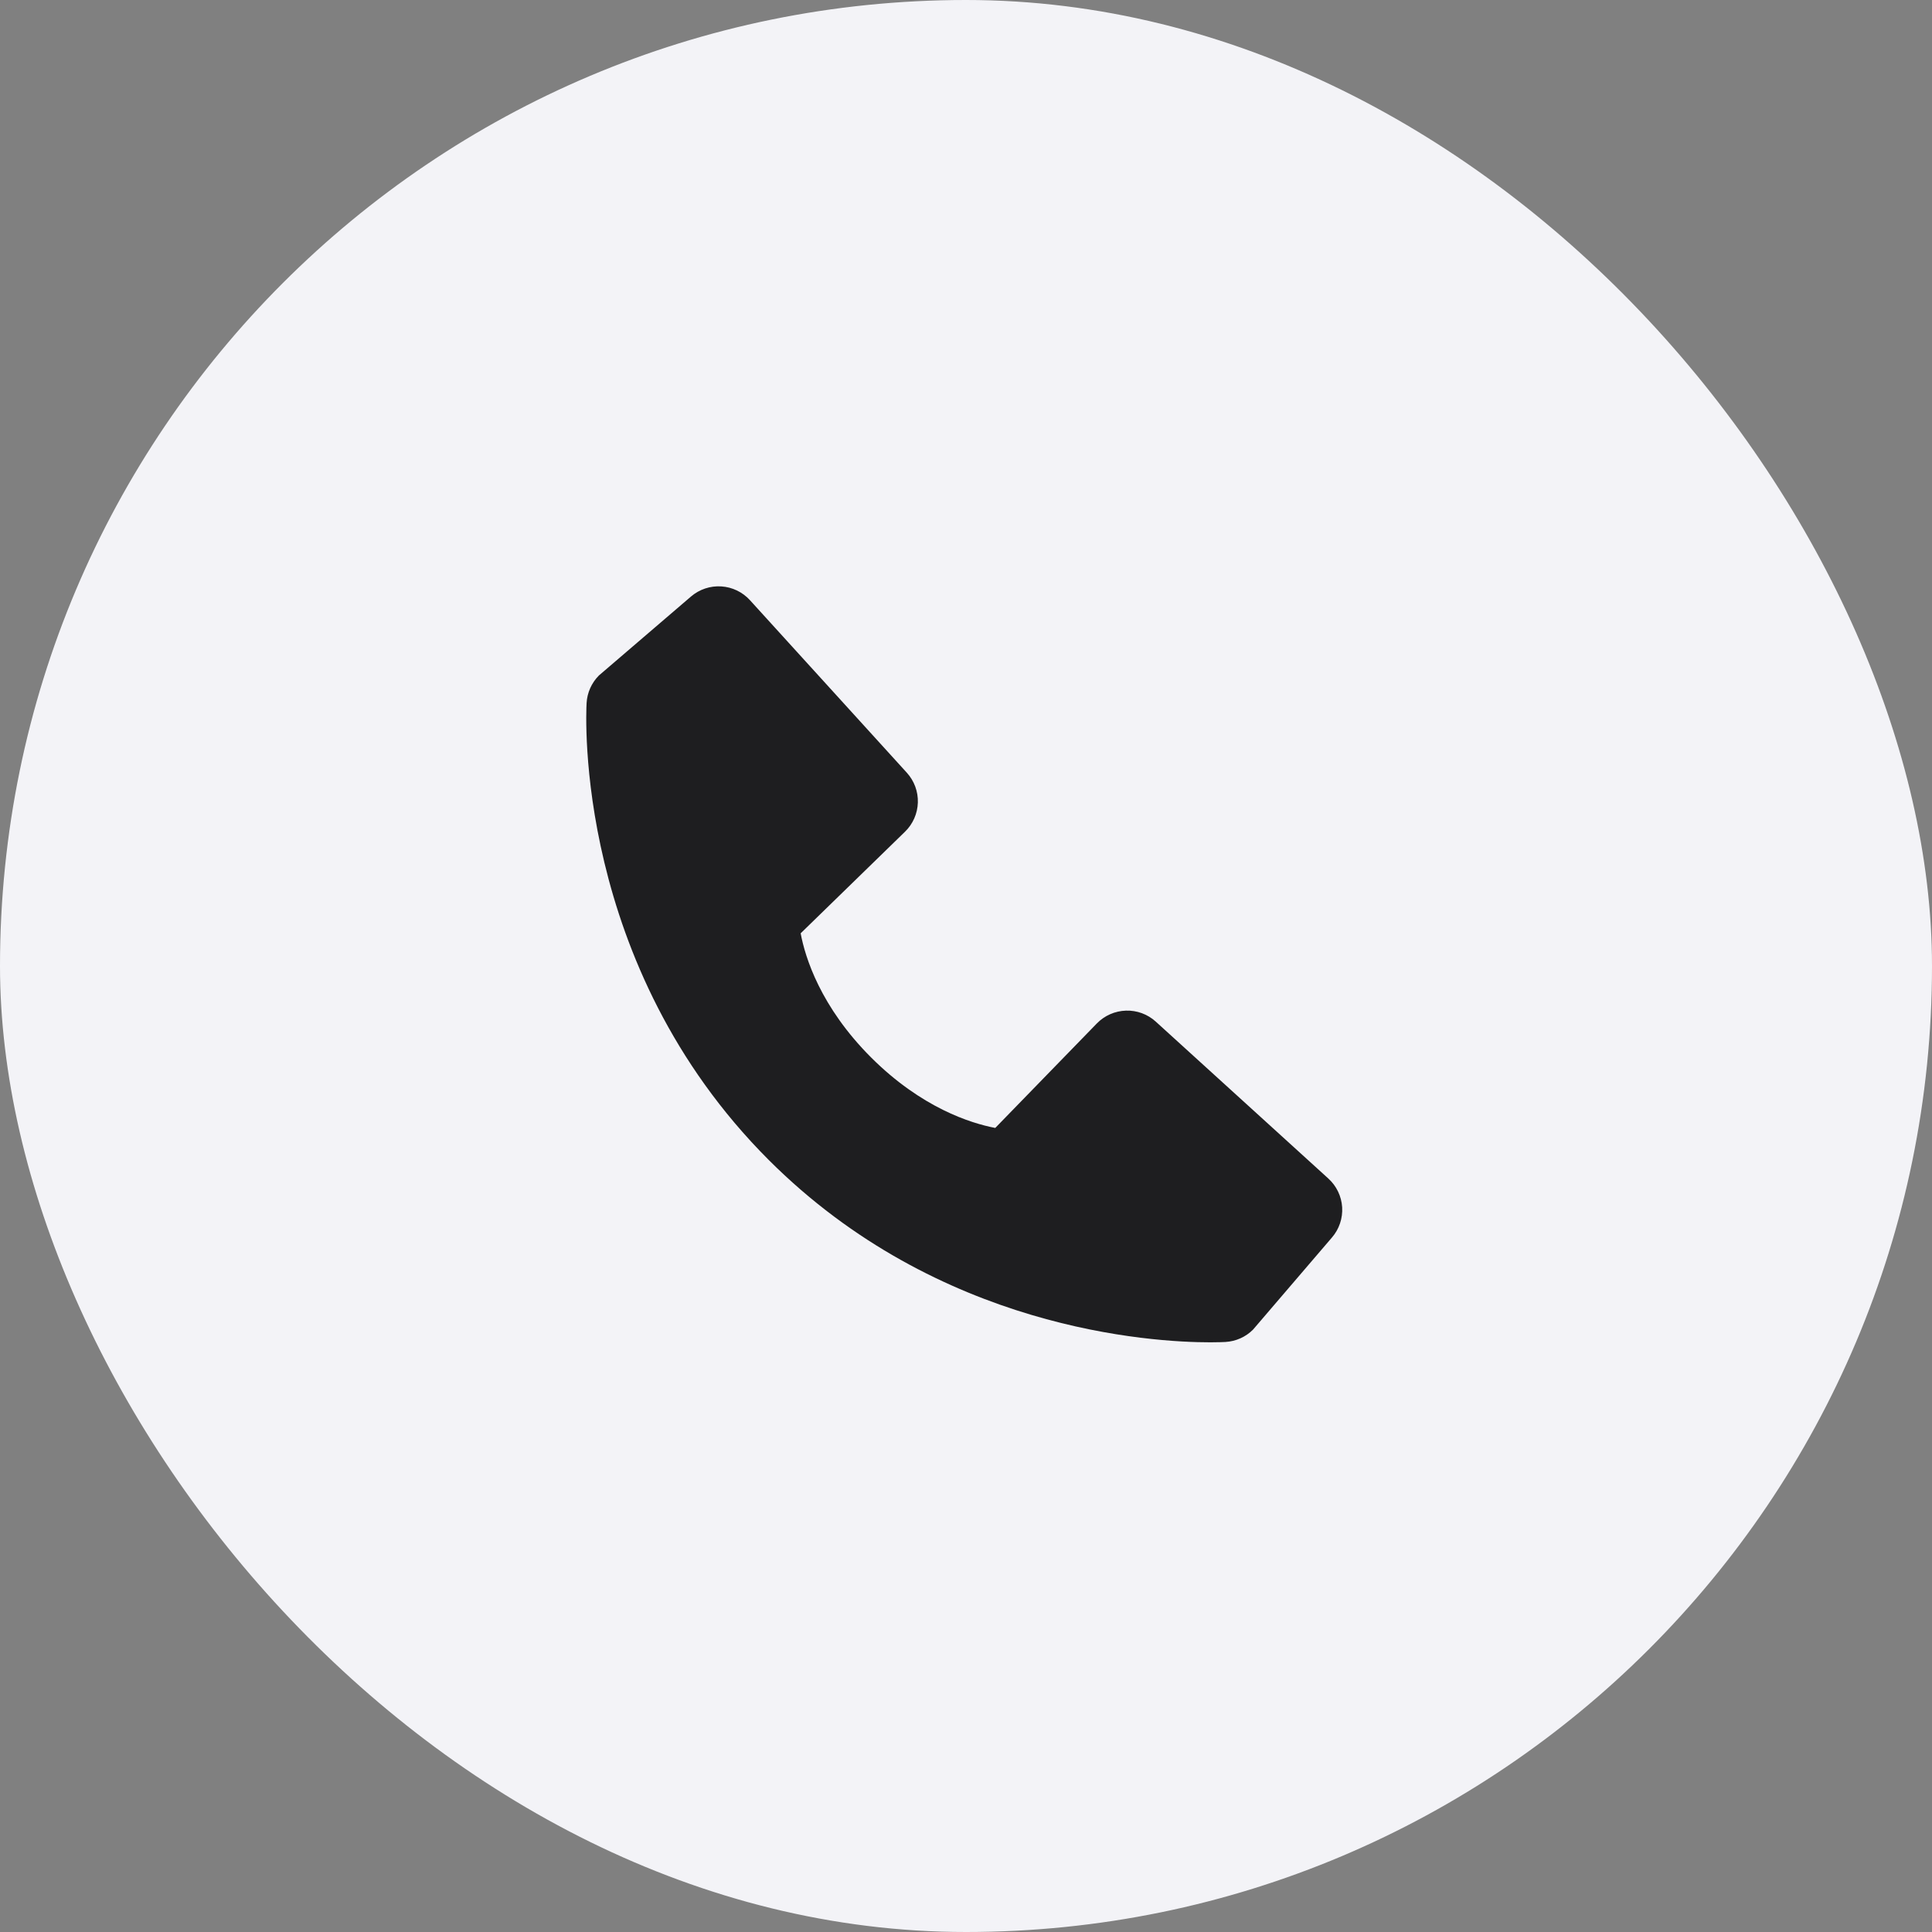
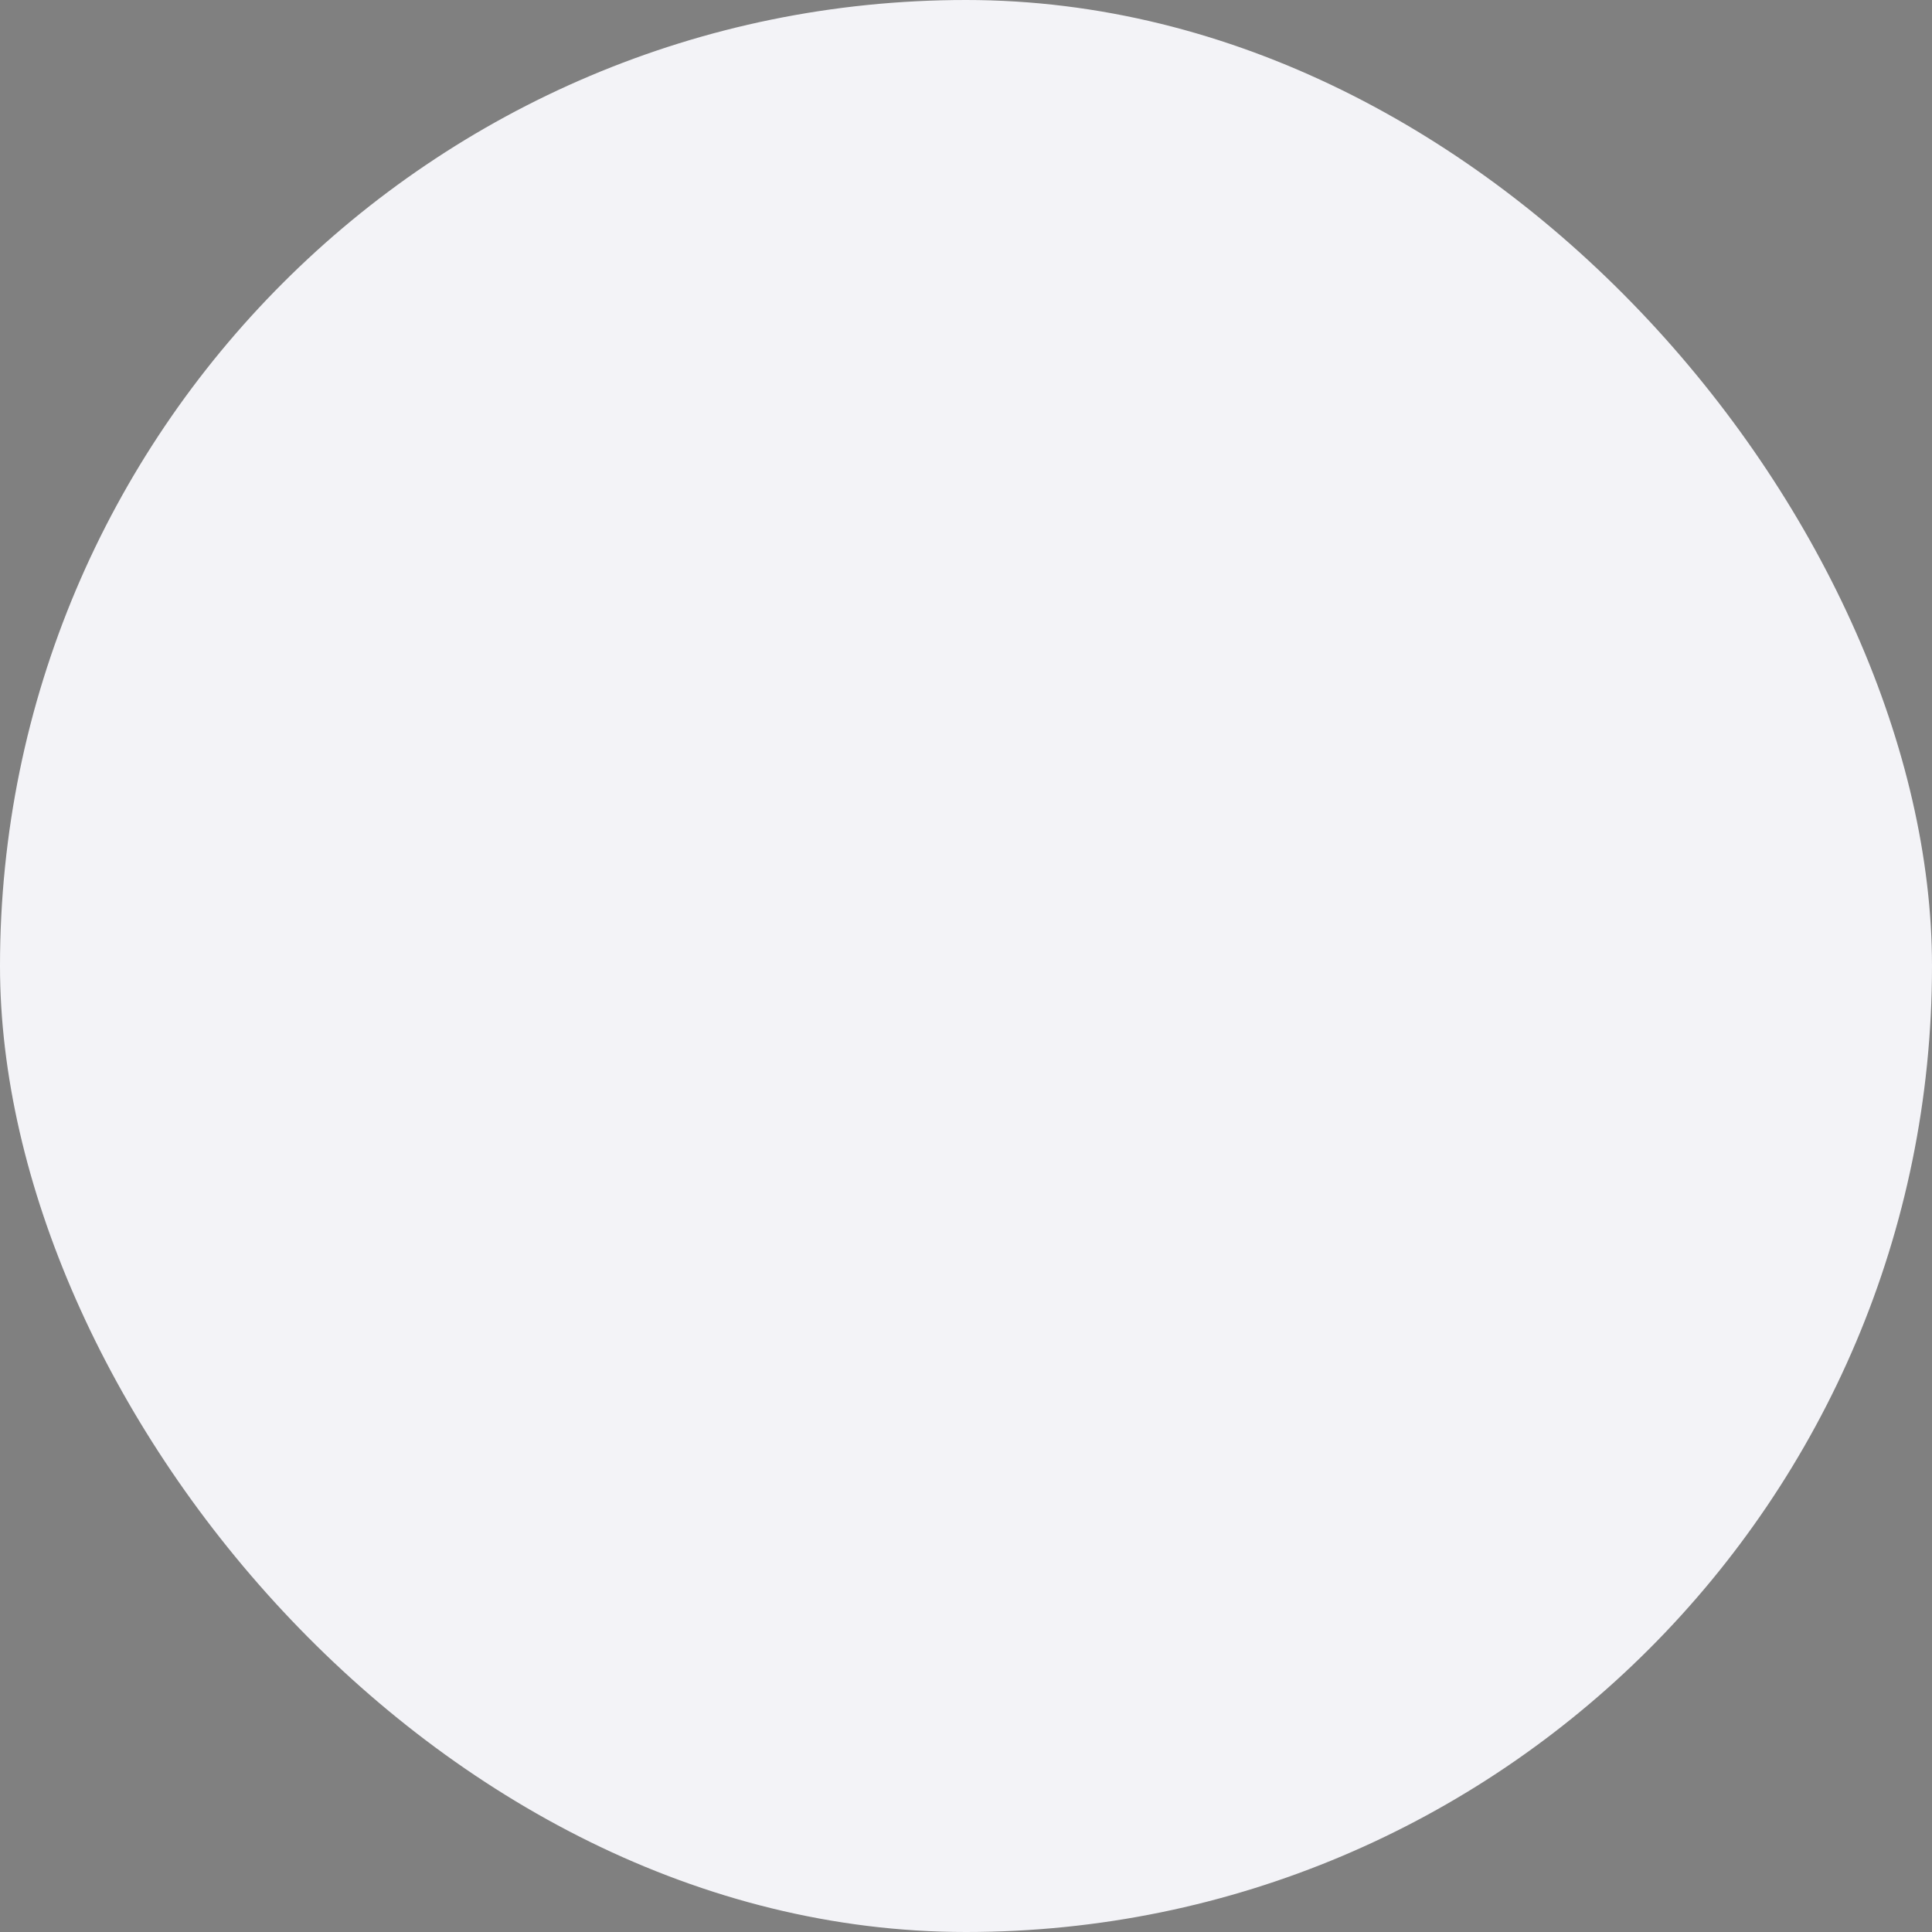
<svg xmlns="http://www.w3.org/2000/svg" width="50" height="50" viewBox="0 0 50 50" fill="none">
  <rect x="0" y="0" width="50" height="50" fill="#808080" stroke="none" />
  <rect width="50" height="50" rx="25" fill="#F3F3F7" />
-   <path d="M34.377 30.5L29.913 26.441C29.702 26.248 29.425 26.146 29.14 26.155C28.855 26.164 28.584 26.283 28.385 26.488L25.757 29.191C25.125 29.07 23.853 28.673 22.544 27.367C21.235 26.057 20.838 24.782 20.721 24.154L23.421 21.525C23.626 21.326 23.745 21.056 23.754 20.77C23.763 20.485 23.66 20.208 23.468 19.997L19.41 15.534C19.218 15.322 18.951 15.194 18.666 15.176C18.381 15.158 18.1 15.252 17.883 15.438L15.499 17.482C15.31 17.673 15.196 17.926 15.181 18.195C15.165 18.469 14.85 24.973 19.894 30.019C24.293 34.417 29.804 34.739 31.322 34.739C31.544 34.739 31.68 34.732 31.716 34.73C31.985 34.714 32.238 34.601 32.428 34.411L34.471 32.026C34.658 31.81 34.752 31.529 34.735 31.244C34.717 30.959 34.589 30.692 34.377 30.5Z" fill="#1E1E20" />
</svg>